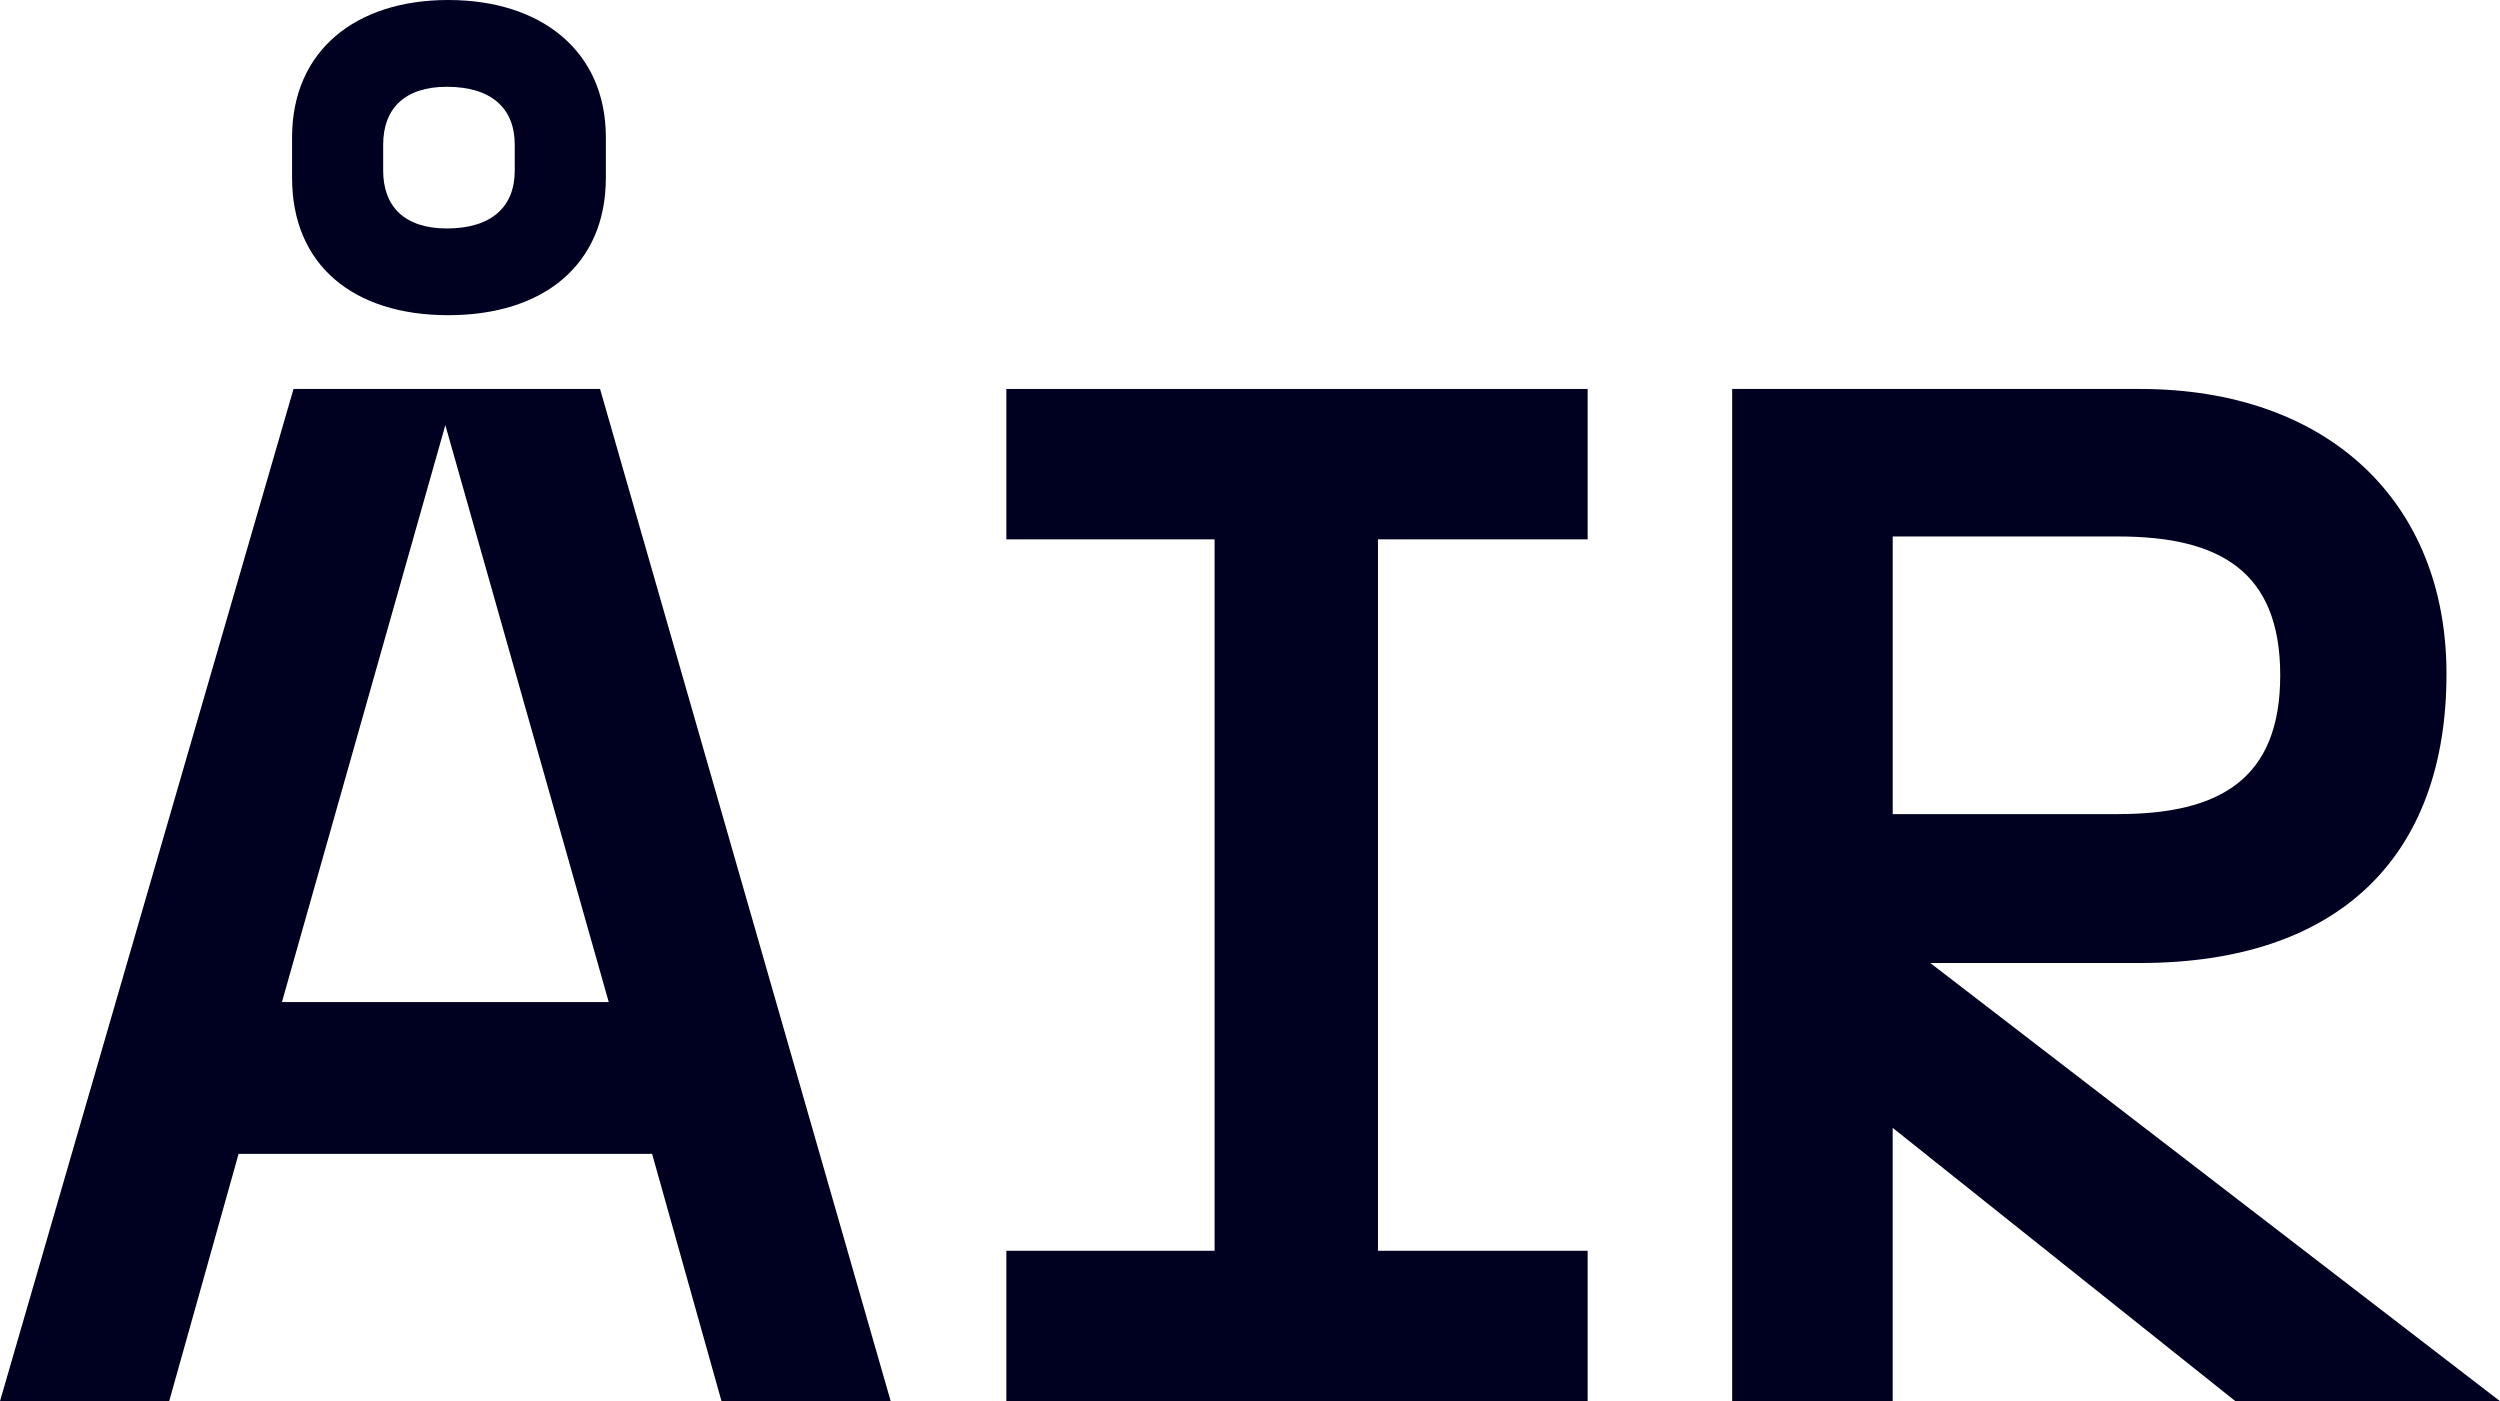
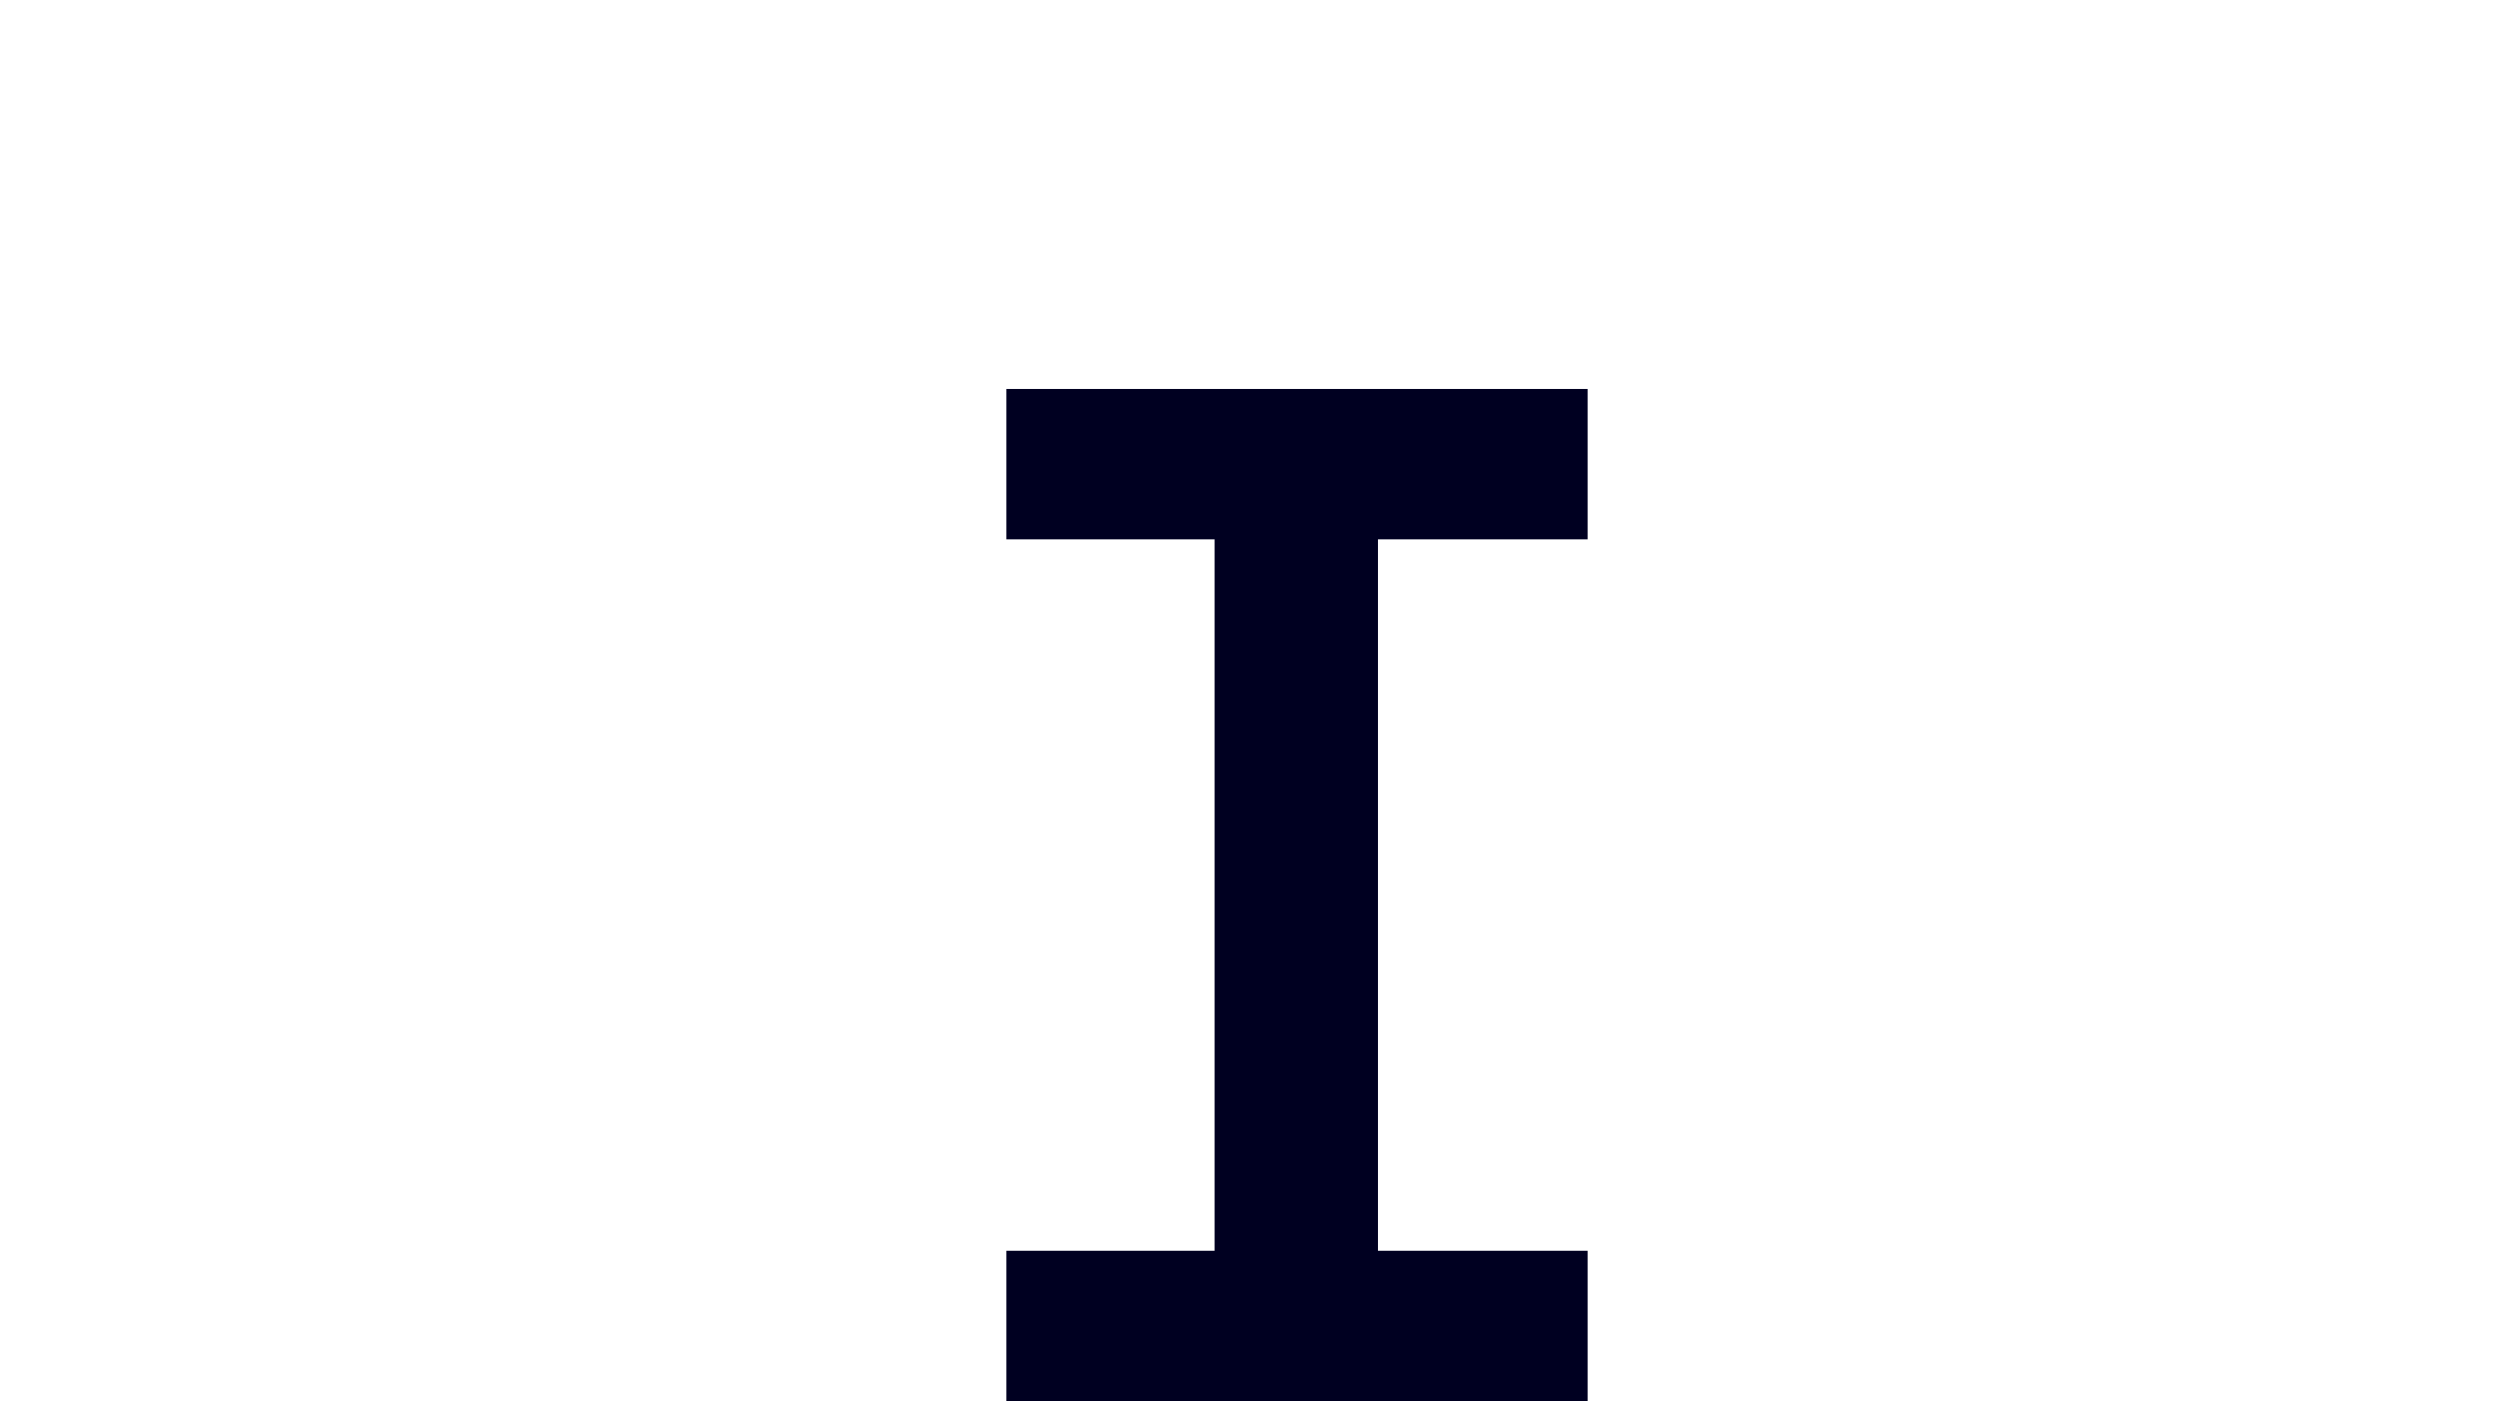
<svg xmlns="http://www.w3.org/2000/svg" id="Layer_2" data-name="Layer 2" viewBox="0 0 846.54 474.45">
  <defs>
    <style>
      .cls-1 {
        fill: #000021;
        stroke-width: 0px;
      }
    </style>
  </defs>
  <g id="Layer_1-2" data-name="Layer 1">
    <g>
-       <path class="cls-1" d="m220.82,390.72H80.79l-23.5,83.73H0L99.39,131.71h103.8l98.41,342.74h-57.29l-23.5-83.73Zm-14.69-51.41l-55.33-195.36-55.33,195.36h110.66ZM98.9,46.51C98.9,17.14,120.45,0,151.78,0s53.37,17.14,53.37,46.51v13.71c0,29.38-21.05,46.51-53.37,46.51s-52.88-17.14-52.88-46.51v-13.71Zm52.39,30.85c15.18,0,23.01-7.34,23.01-19.58v-8.81c0-12.24-7.83-19.58-23.01-19.58-14.2,0-21.54,7.34-21.54,19.58v8.81c0,12.24,7.34,19.58,21.54,19.58Z" />
      <path class="cls-1" d="m340.77,423.53h70.51v-240.9h-70.51v-50.92h196.83v50.92h-71v240.9h71v50.92h-196.83v-50.92Z" />
-       <path class="cls-1" d="m586.55,131.71h138.07c63.65,0,103.8,38.19,103.8,96.46,0,62.18-36.72,97.92-103.8,97.92h-71l192.91,148.36h-89.6l-116.04-92.54v92.54h-54.35V131.71Zm130.73,143.95c34.27,0,54.84-11.75,54.84-47s-20.56-47-54.84-47h-76.38v94.01h76.38Z" />
    </g>
  </g>
</svg>